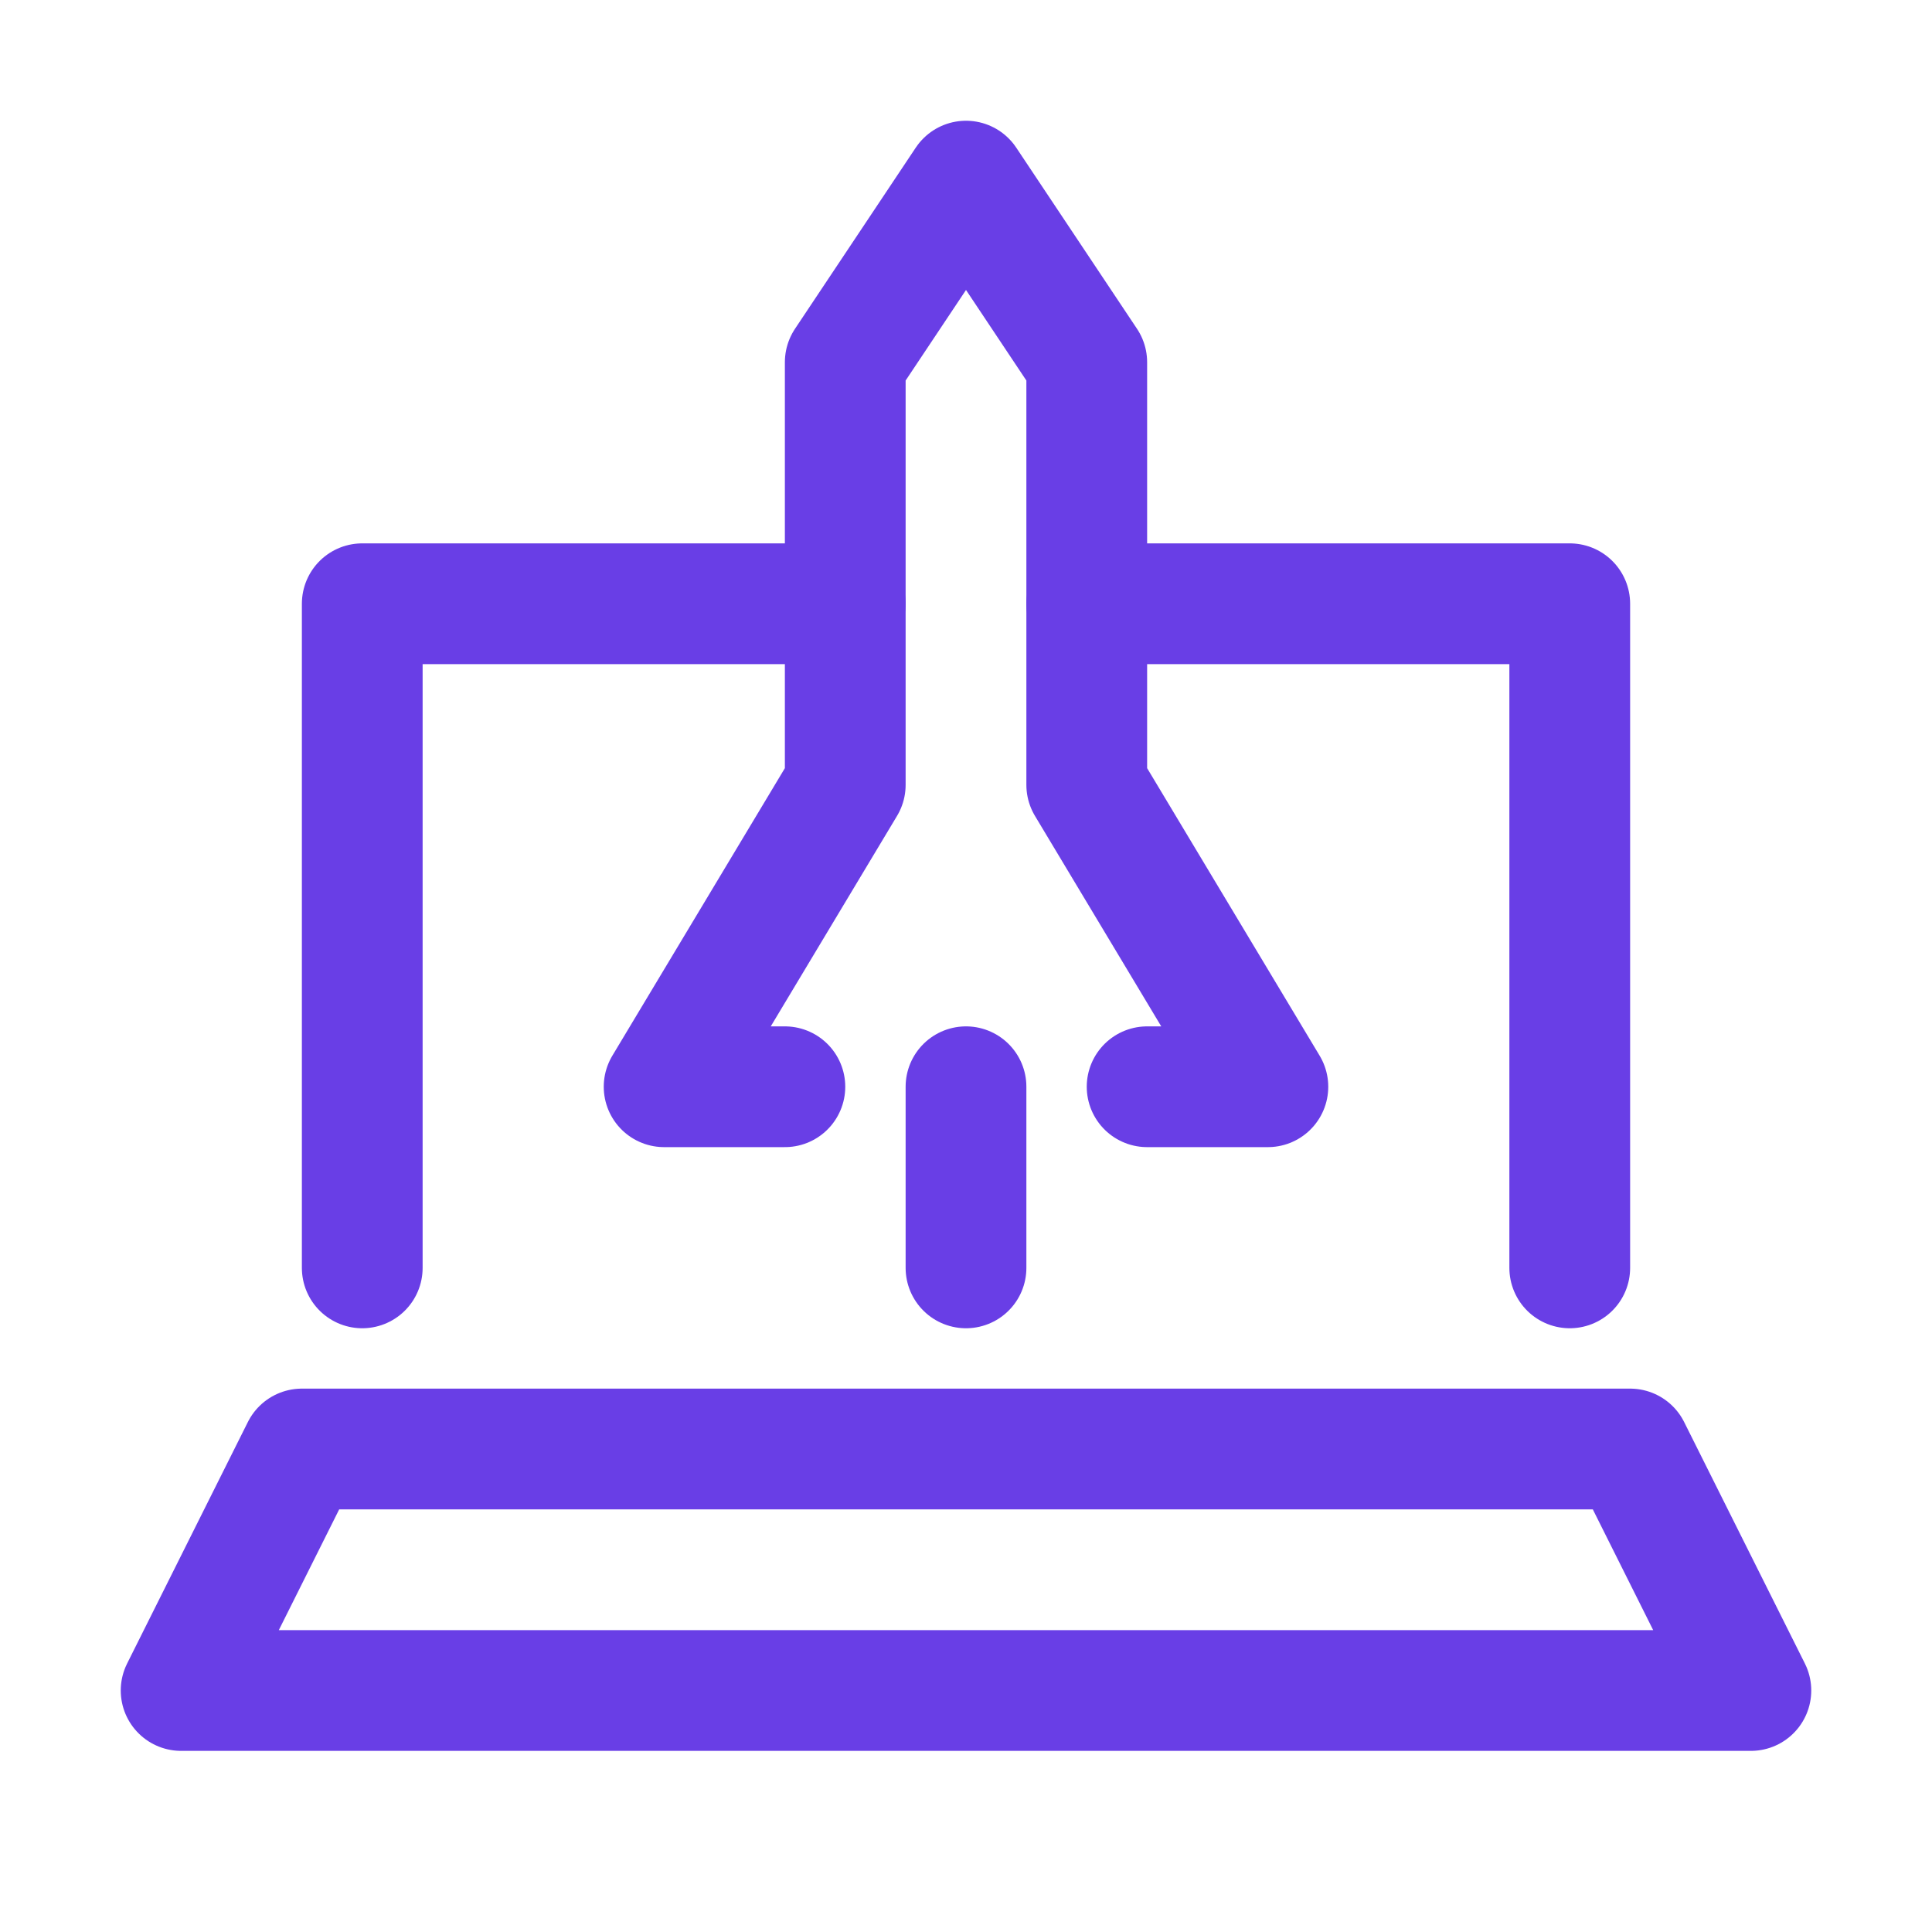
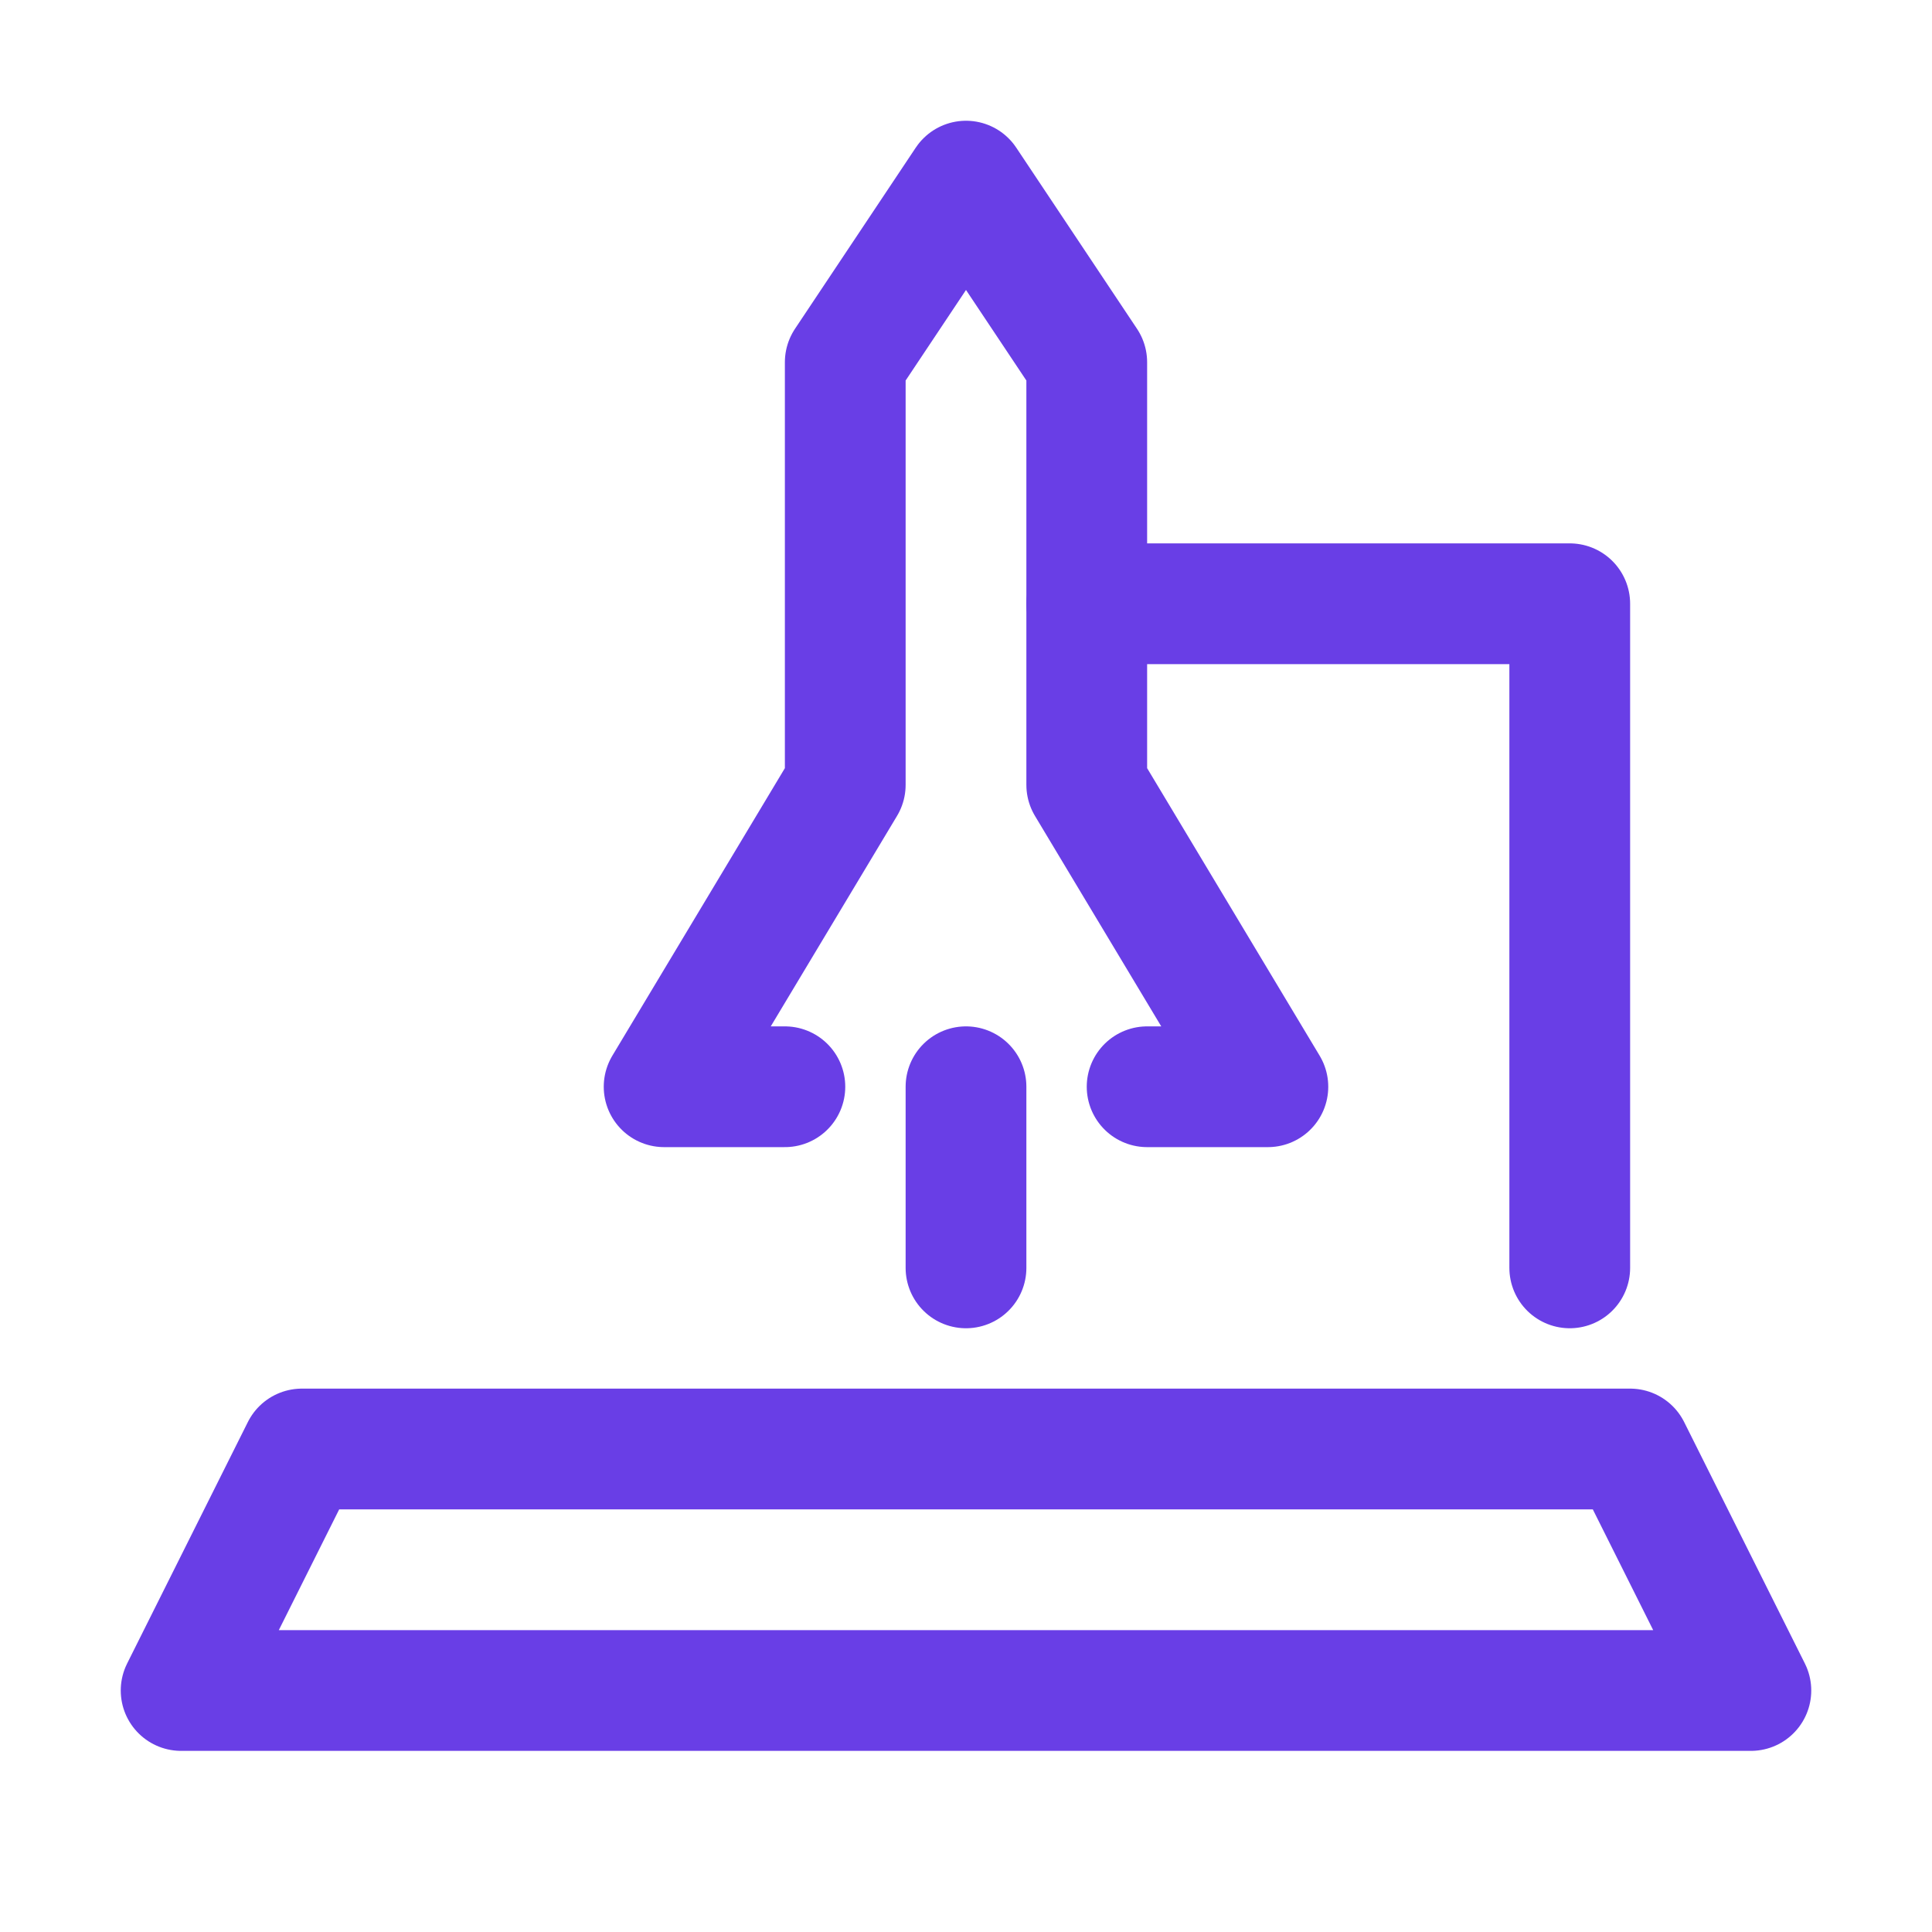
<svg xmlns="http://www.w3.org/2000/svg" version="1.1" id="Icons" viewBox="0 0 32 32" xml:space="preserve" width="64px" height="64px" fill="#000000">
  <g id="SVGRepo_bgCarrier" stroke-width="0" />
  <g id="SVGRepo_tracerCarrier" stroke-linecap="round" stroke-linejoin="round" />
  <g id="SVGRepo_iconCarrier">
    <style type="text/css"> .st0{fill:none;stroke:#693ee6;stroke-width:2;stroke-linecap:round;stroke-linejoin:round;stroke-miterlimit:10;} .st1{fill:none;stroke:#693ee6;stroke-width:2;stroke-linecap:round;stroke-linejoin:round;} .st2{fill:none;stroke:#693ee6;stroke-width:2;stroke-linecap:round;stroke-linejoin:round;stroke-dasharray:5.207,0;} </style>
    <polygon class="st0" points="29,28 3,28 5,24 27,24 " />
    <polyline class="st0" points="13,18 11,18 14,13 14,6 16,3 18,6 18,13 21,18 19,18 " />
    <line class="st0" x1="16" y1="18" x2="16" y2="21" />
-     <polyline class="st0" points="14,10 6,10 6,21 " />
    <polyline class="st0" points="26,21 26,10 18,10 " />
  </g>
</svg>